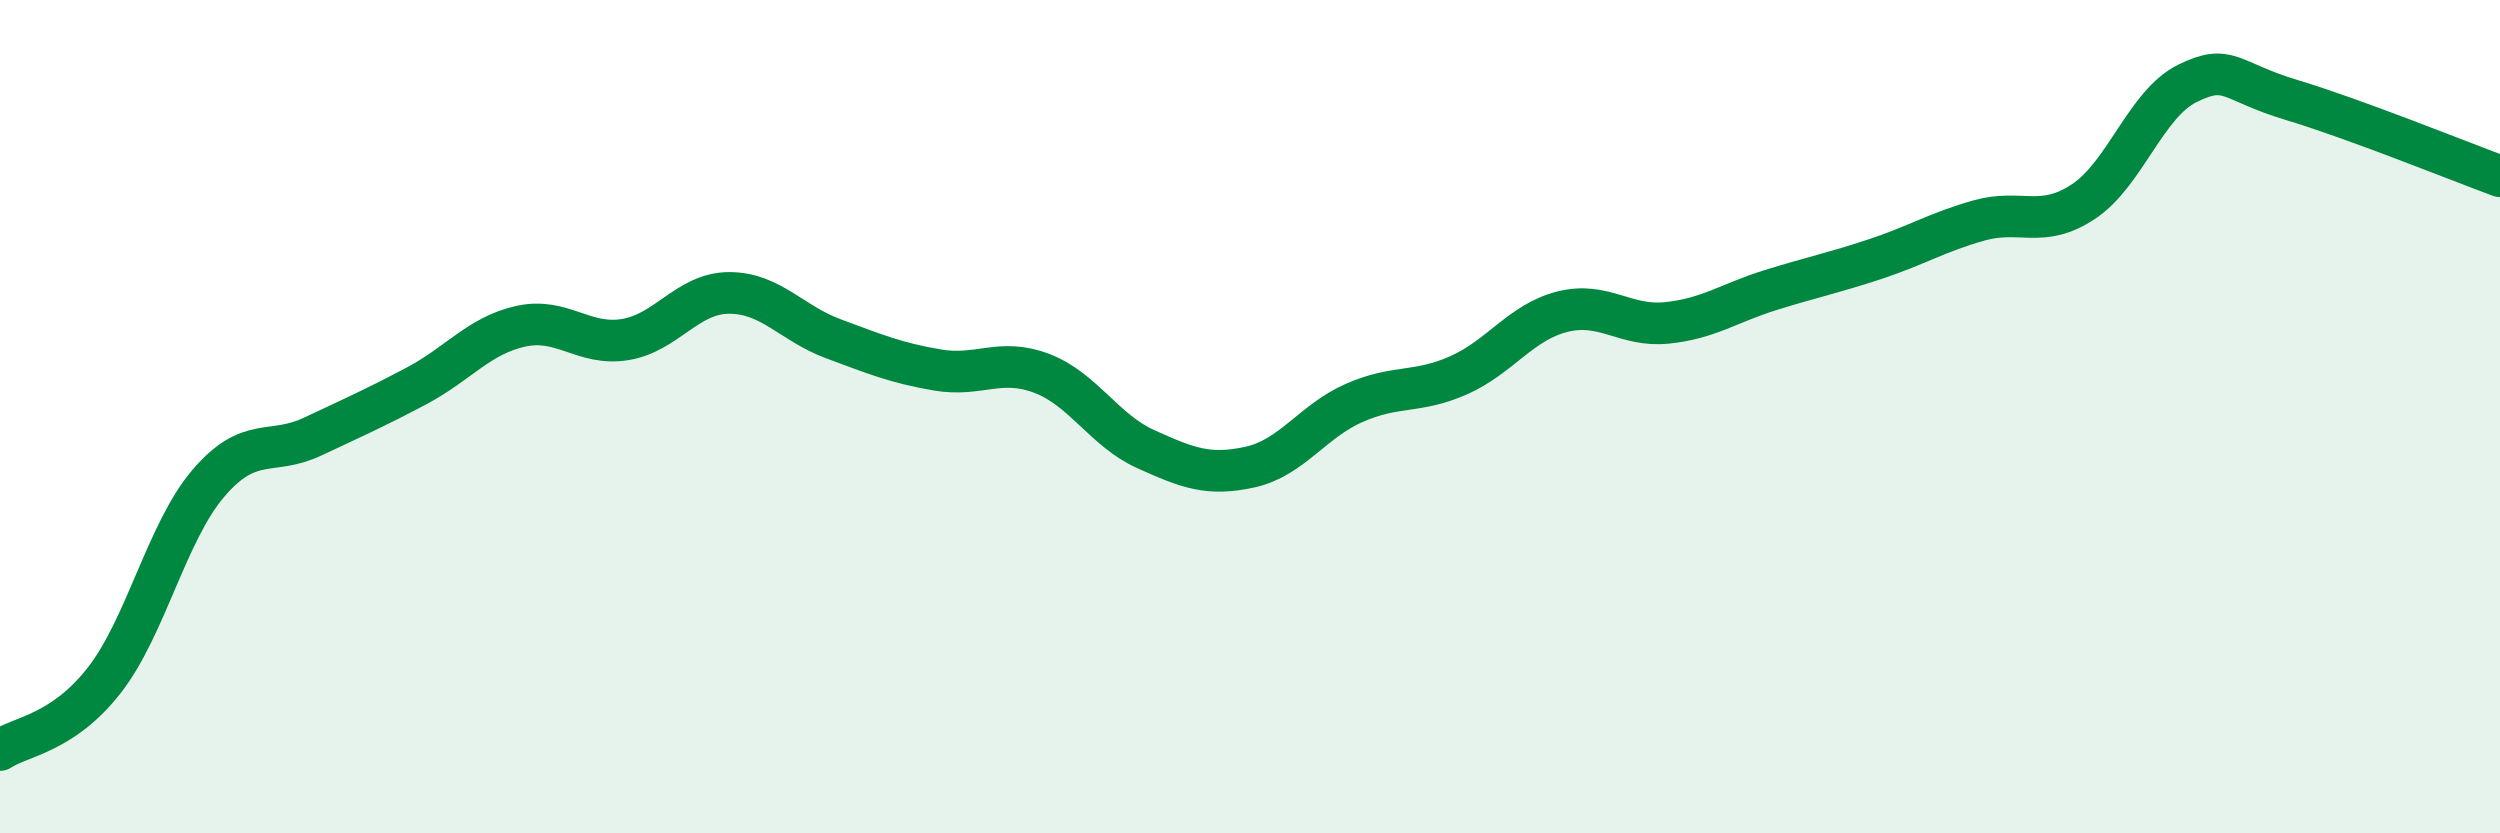
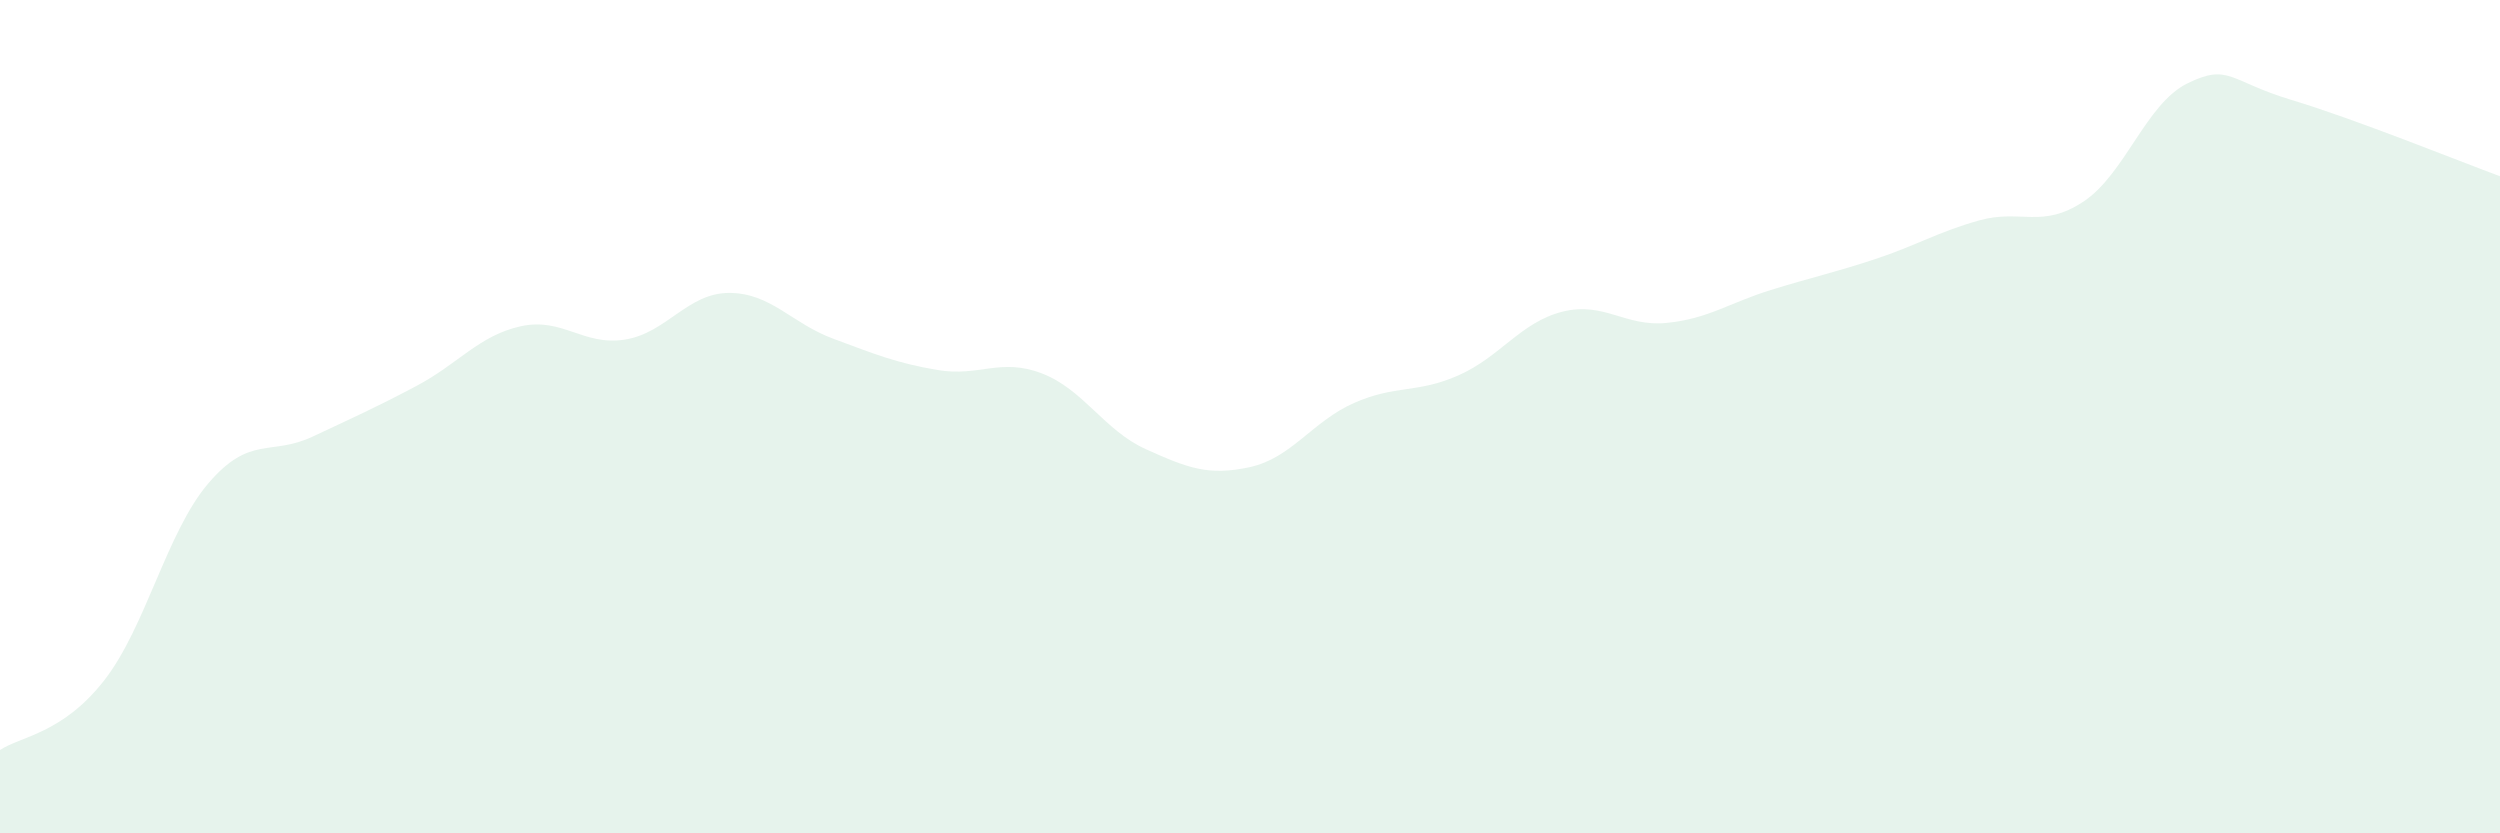
<svg xmlns="http://www.w3.org/2000/svg" width="60" height="20" viewBox="0 0 60 20">
  <path d="M 0,18 C 0.5,17.67 1.5,17.61 2.5,16.33 C 3.5,15.05 4,12.77 5,11.6 C 6,10.43 6.5,10.95 7.5,10.48 C 8.5,10.01 9,9.79 10,9.26 C 11,8.73 11.5,8.05 12.5,7.83 C 13.5,7.61 14,8.31 15,8.15 C 16,7.99 16.5,7.03 17.5,7.03 C 18.5,7.03 19,7.76 20,8.13 C 21,8.5 21.5,8.71 22.5,8.88 C 23.5,9.05 24,8.58 25,8.96 C 26,9.34 26.5,10.33 27.5,10.78 C 28.5,11.23 29,11.43 30,11.21 C 31,10.99 31.5,10.11 32.5,9.67 C 33.5,9.23 34,9.45 35,9.01 C 36,8.57 36.5,7.73 37.5,7.48 C 38.5,7.23 39,7.85 40,7.75 C 41,7.65 41.5,7.27 42.5,6.96 C 43.5,6.65 44,6.55 45,6.22 C 46,5.89 46.5,5.57 47.5,5.29 C 48.5,5.01 49,5.5 50,4.84 C 51,4.18 51.5,2.49 52.5,2 C 53.5,1.51 53.5,1.95 55,2.4 C 56.5,2.85 59,3.86 60,4.23L60 20L0 20Z" fill="#008740" opacity="0.1" stroke-linecap="round" stroke-linejoin="round" />
-   <path d="M 0,18 C 0.5,17.67 1.5,17.61 2.5,16.33 C 3.5,15.05 4,12.77 5,11.6 C 6,10.43 6.5,10.95 7.5,10.48 C 8.5,10.01 9,9.79 10,9.26 C 11,8.73 11.5,8.05 12.5,7.83 C 13.5,7.61 14,8.31 15,8.15 C 16,7.99 16.5,7.03 17.5,7.03 C 18.5,7.03 19,7.76 20,8.13 C 21,8.5 21.5,8.71 22.5,8.88 C 23.5,9.05 24,8.58 25,8.96 C 26,9.34 26.5,10.33 27.5,10.78 C 28.5,11.23 29,11.43 30,11.21 C 31,10.99 31.5,10.11 32.5,9.67 C 33.5,9.23 34,9.45 35,9.01 C 36,8.57 36.5,7.73 37.5,7.48 C 38.5,7.23 39,7.85 40,7.75 C 41,7.65 41.5,7.27 42.5,6.96 C 43.5,6.65 44,6.55 45,6.22 C 46,5.89 46.5,5.57 47.5,5.29 C 48.5,5.01 49,5.5 50,4.84 C 51,4.18 51.5,2.49 52.5,2 C 53.5,1.51 53.5,1.95 55,2.4 C 56.5,2.85 59,3.86 60,4.23" stroke="#008740" stroke-width="1" fill="none" stroke-linecap="round" stroke-linejoin="round" />
</svg>